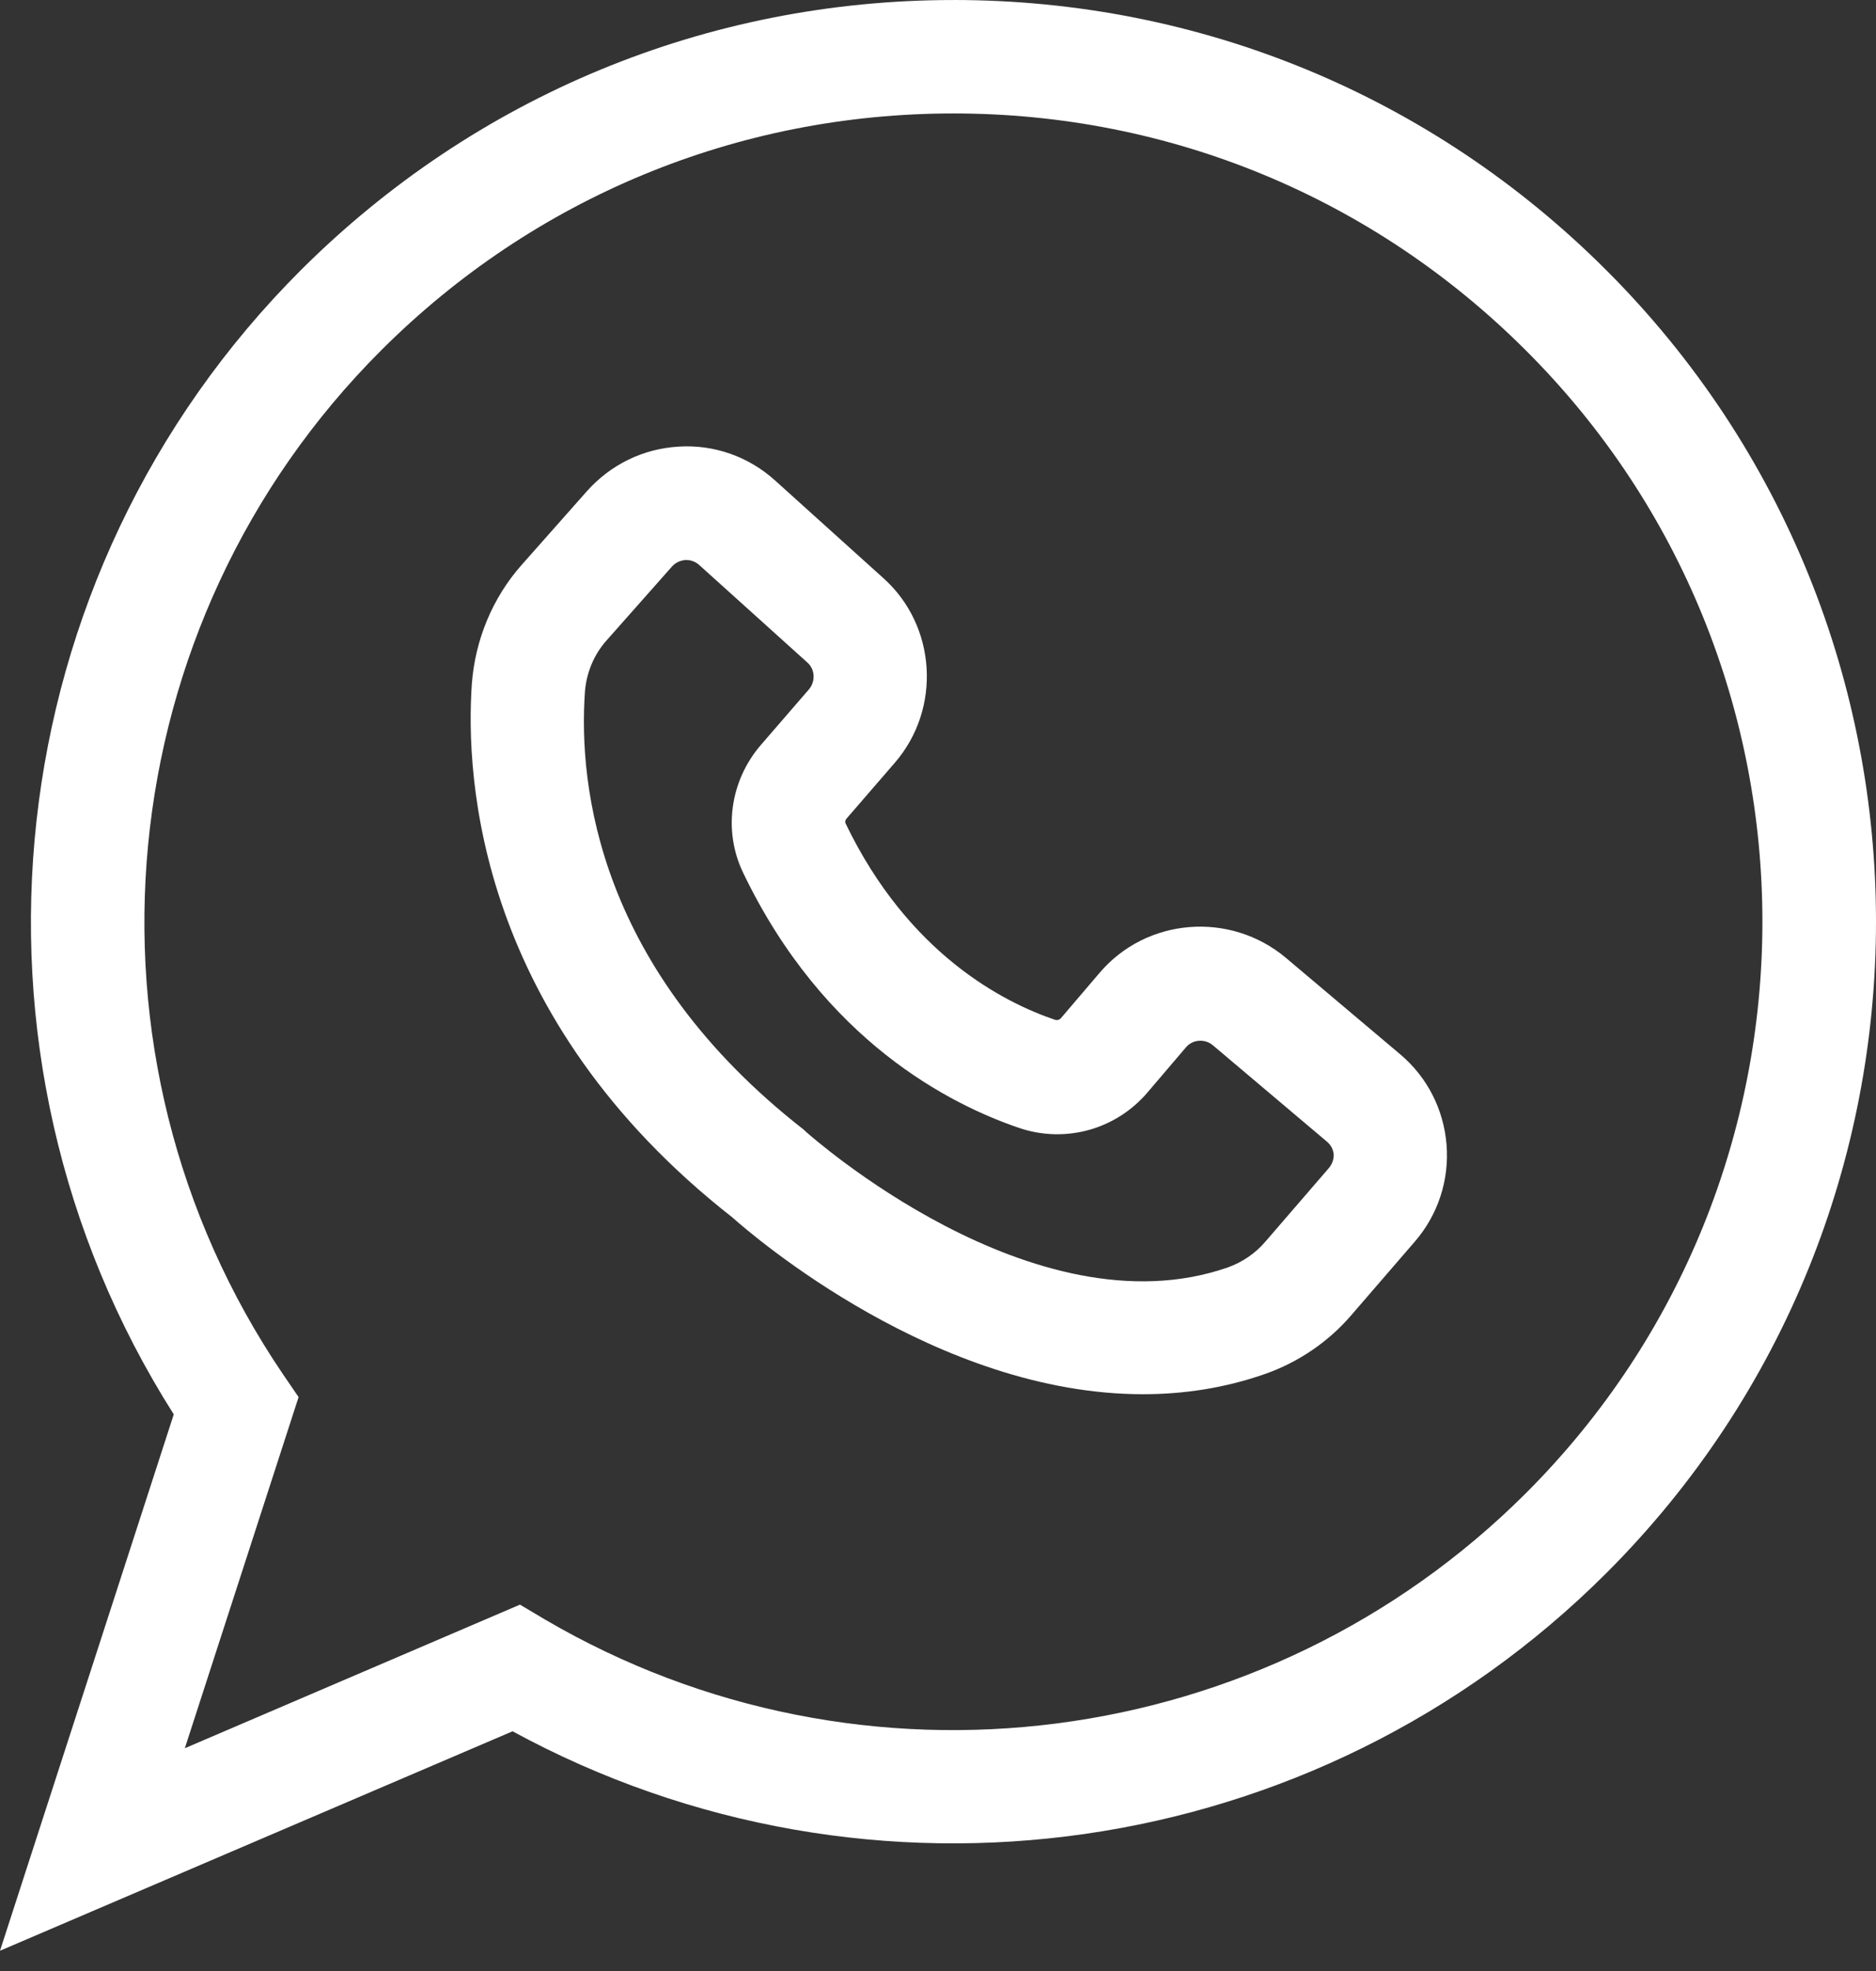
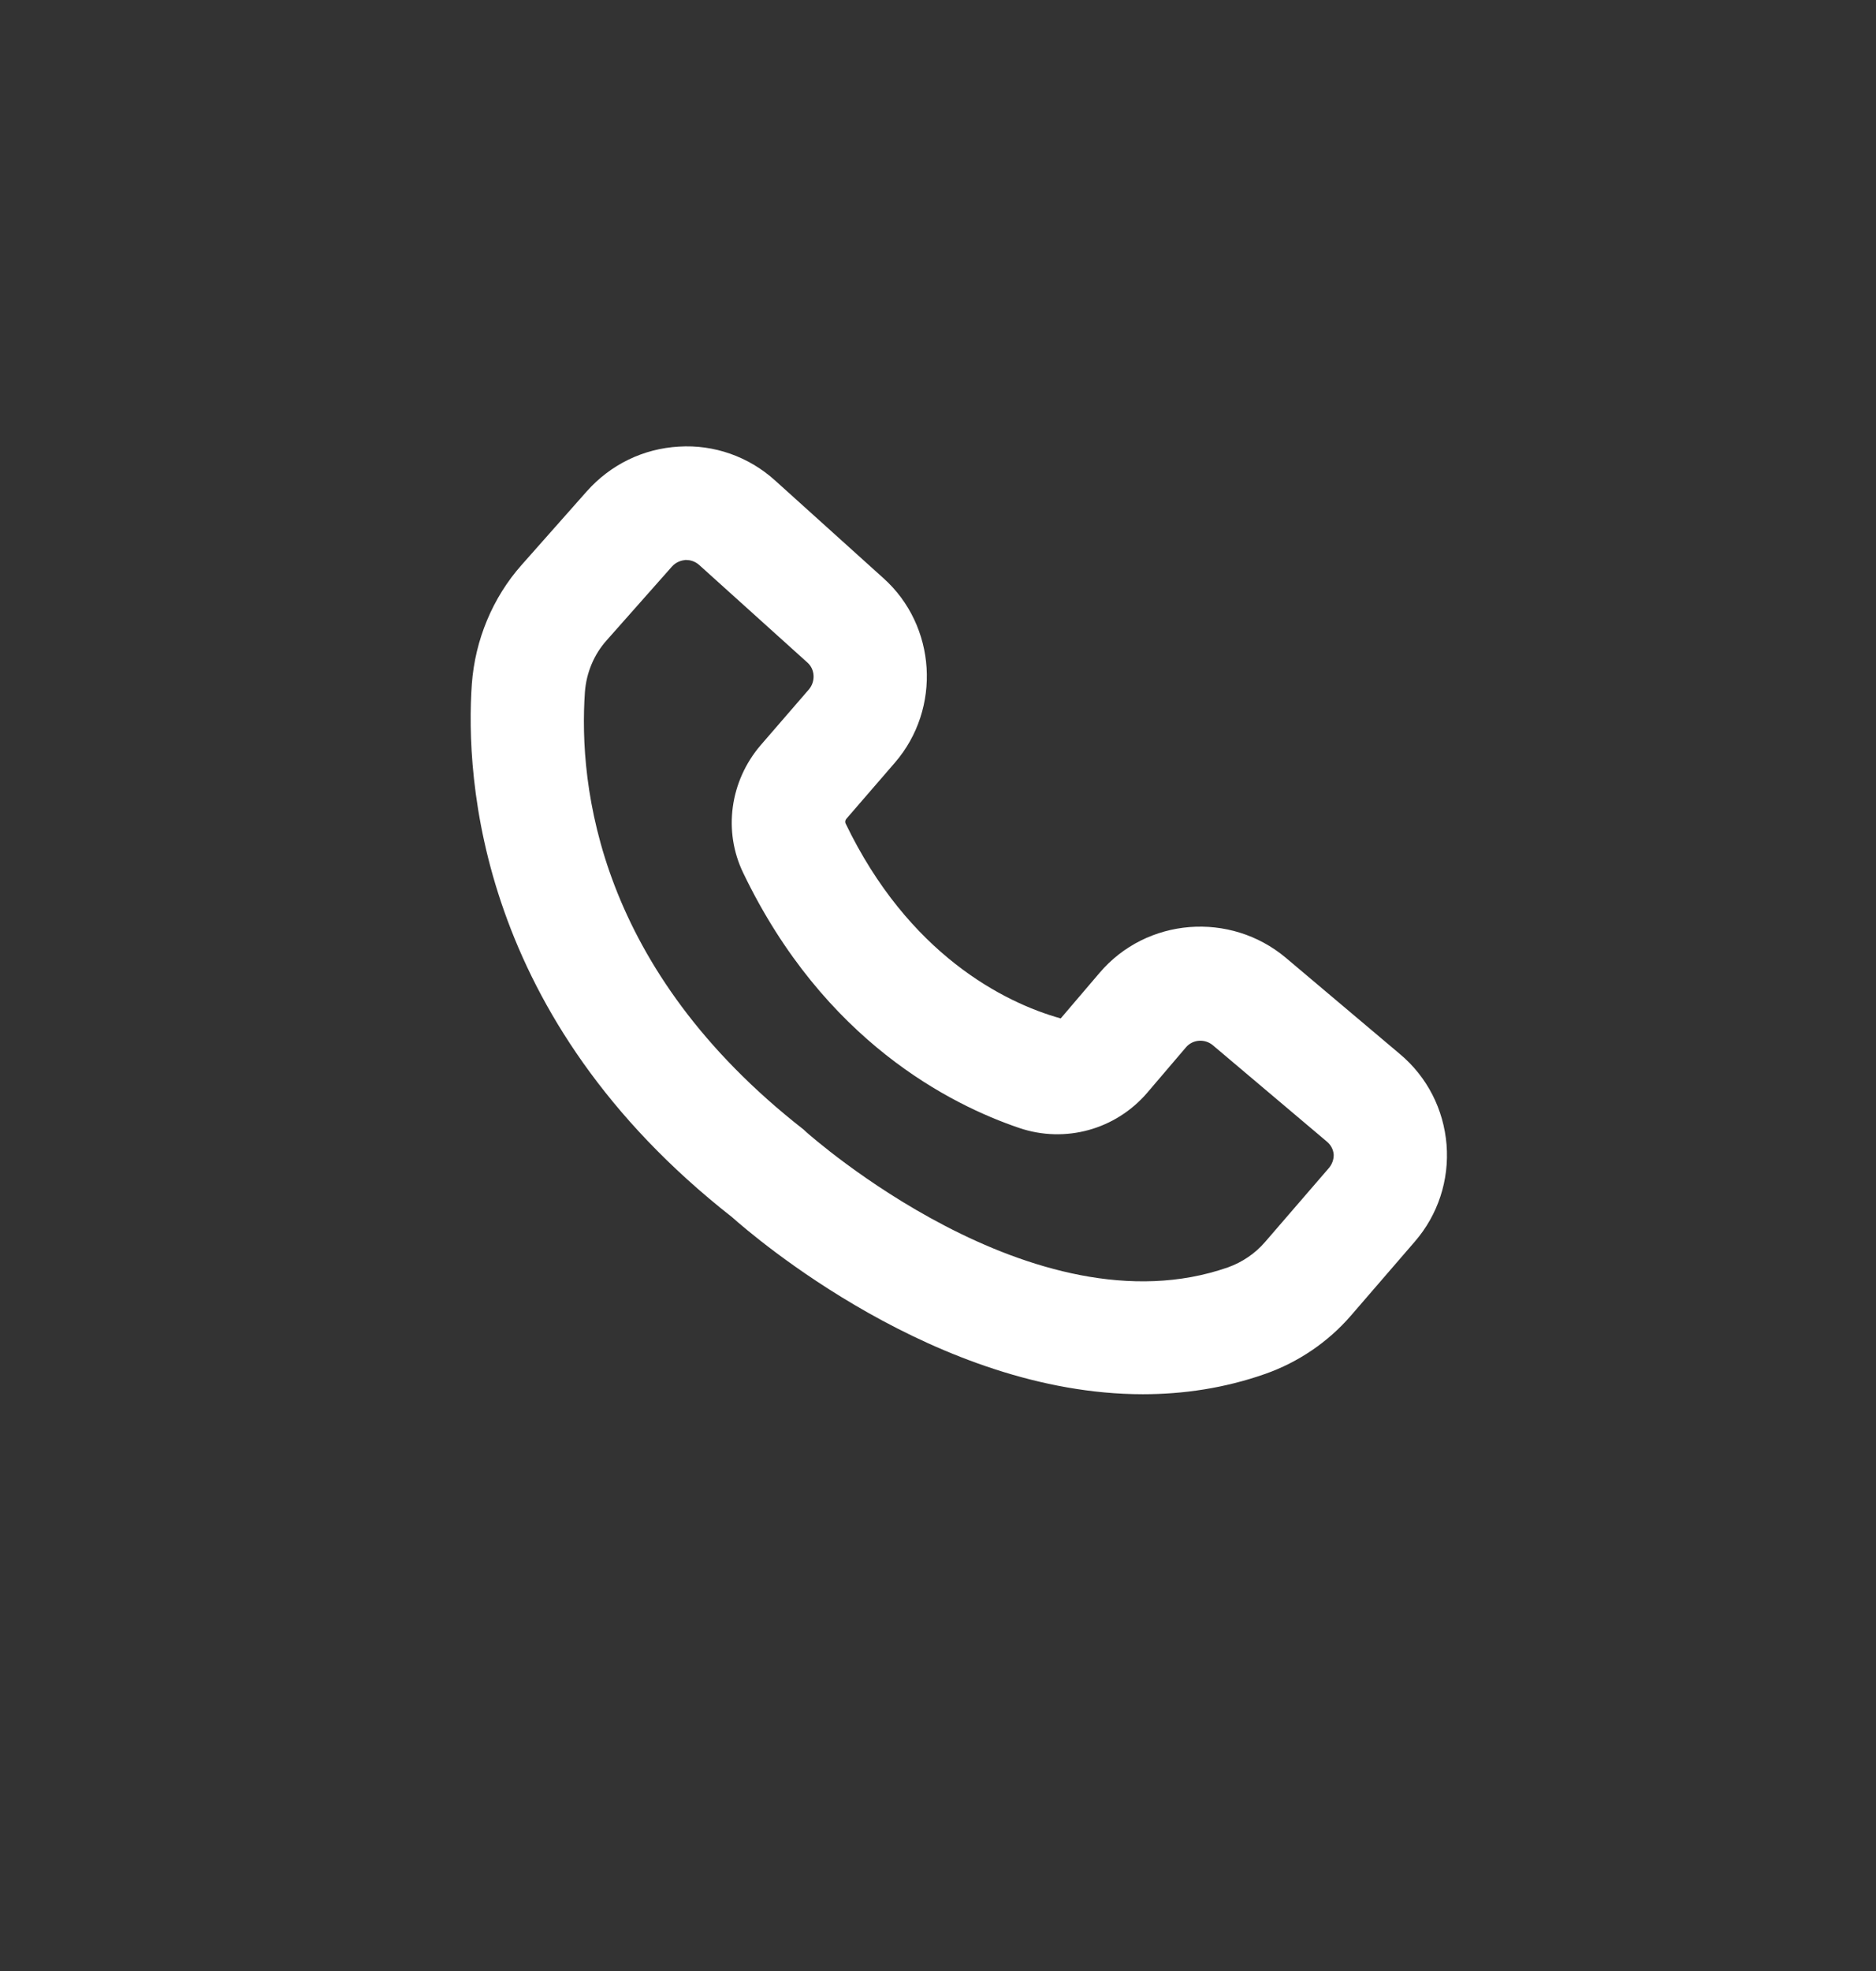
<svg xmlns="http://www.w3.org/2000/svg" width="80" height="84" viewBox="0 0 80 84" fill="none">
  <rect x="0" y="0" width="80" height="84" fill="#333333" stroke="none" />
-   <path d="M54.834 40.82C52.463 38.83 48.897 39.103 46.89 41.461L45.233 43.403C45.171 43.465 45.086 43.488 45.001 43.465C42.814 42.729 38.738 40.664 36.056 35.087C36.032 35.026 36.042 34.955 36.094 34.894L38.162 32.503C40.155 30.198 39.938 26.662 37.666 24.635L33.047 20.472C31.923 19.458 30.45 18.939 28.948 19.034C27.436 19.119 26.048 19.793 25.032 20.929L22.251 24.069C21.004 25.469 20.258 27.28 20.121 29.151C19.842 33.158 20.376 43.38 31.22 51.875C32.141 52.696 39.962 59.419 48.737 59.419C50.456 59.419 52.217 59.164 53.96 58.551C55.363 58.056 56.633 57.198 57.611 56.066L60.331 52.917C61.323 51.772 61.805 50.296 61.687 48.787C61.564 47.279 60.865 45.902 59.703 44.926L54.834 40.82ZM56.671 49.777L53.951 52.927C53.526 53.422 52.973 53.794 52.369 54.011C44.085 56.906 34.498 48.34 34.403 48.264L34.266 48.137C25.515 41.305 24.664 33.531 24.943 29.491C25.005 28.671 25.33 27.888 25.874 27.285L28.655 24.145C28.849 23.928 29.09 23.881 29.222 23.866H29.269C29.402 23.866 29.619 23.904 29.812 24.074L34.431 28.237C34.757 28.524 34.781 29.034 34.502 29.373L32.434 31.763C31.13 33.286 30.828 35.422 31.697 37.209C35.145 44.38 40.548 47.081 43.462 48.071C45.422 48.736 47.571 48.142 48.917 46.577L50.575 44.634C50.863 44.295 51.373 44.262 51.713 44.54L56.587 48.656C56.818 48.849 56.866 49.089 56.875 49.212C56.875 49.306 56.865 49.546 56.671 49.777Z" fill="white" />
-   <path d="M40.66 0.001C30.152 0.001 20.276 4.094 12.837 11.505C-0.198 24.517 -2.4 44.841 7.41 60.277L0 83.137L21.858 73.784C37.117 82.086 56.123 79.394 68.492 67.051C83.836 51.734 83.836 26.827 68.492 11.508C61.058 4.083 51.178 0 40.659 0L40.66 0.001ZM65.073 63.634C53.974 74.713 36.754 76.935 23.236 69.018L22.174 68.386L7.882 74.506L12.733 59.542L12.067 58.567C2.819 44.941 4.581 26.583 16.261 14.924C22.779 8.418 31.446 4.835 40.66 4.835C49.874 4.835 58.541 8.418 65.059 14.924C78.52 28.341 78.519 50.202 65.073 63.634Z" fill="white" />
+   <path d="M54.834 40.82C52.463 38.83 48.897 39.103 46.89 41.461L45.233 43.403C42.814 42.729 38.738 40.664 36.056 35.087C36.032 35.026 36.042 34.955 36.094 34.894L38.162 32.503C40.155 30.198 39.938 26.662 37.666 24.635L33.047 20.472C31.923 19.458 30.45 18.939 28.948 19.034C27.436 19.119 26.048 19.793 25.032 20.929L22.251 24.069C21.004 25.469 20.258 27.28 20.121 29.151C19.842 33.158 20.376 43.38 31.22 51.875C32.141 52.696 39.962 59.419 48.737 59.419C50.456 59.419 52.217 59.164 53.96 58.551C55.363 58.056 56.633 57.198 57.611 56.066L60.331 52.917C61.323 51.772 61.805 50.296 61.687 48.787C61.564 47.279 60.865 45.902 59.703 44.926L54.834 40.82ZM56.671 49.777L53.951 52.927C53.526 53.422 52.973 53.794 52.369 54.011C44.085 56.906 34.498 48.34 34.403 48.264L34.266 48.137C25.515 41.305 24.664 33.531 24.943 29.491C25.005 28.671 25.33 27.888 25.874 27.285L28.655 24.145C28.849 23.928 29.09 23.881 29.222 23.866H29.269C29.402 23.866 29.619 23.904 29.812 24.074L34.431 28.237C34.757 28.524 34.781 29.034 34.502 29.373L32.434 31.763C31.13 33.286 30.828 35.422 31.697 37.209C35.145 44.38 40.548 47.081 43.462 48.071C45.422 48.736 47.571 48.142 48.917 46.577L50.575 44.634C50.863 44.295 51.373 44.262 51.713 44.54L56.587 48.656C56.818 48.849 56.866 49.089 56.875 49.212C56.875 49.306 56.865 49.546 56.671 49.777Z" fill="white" />
</svg>